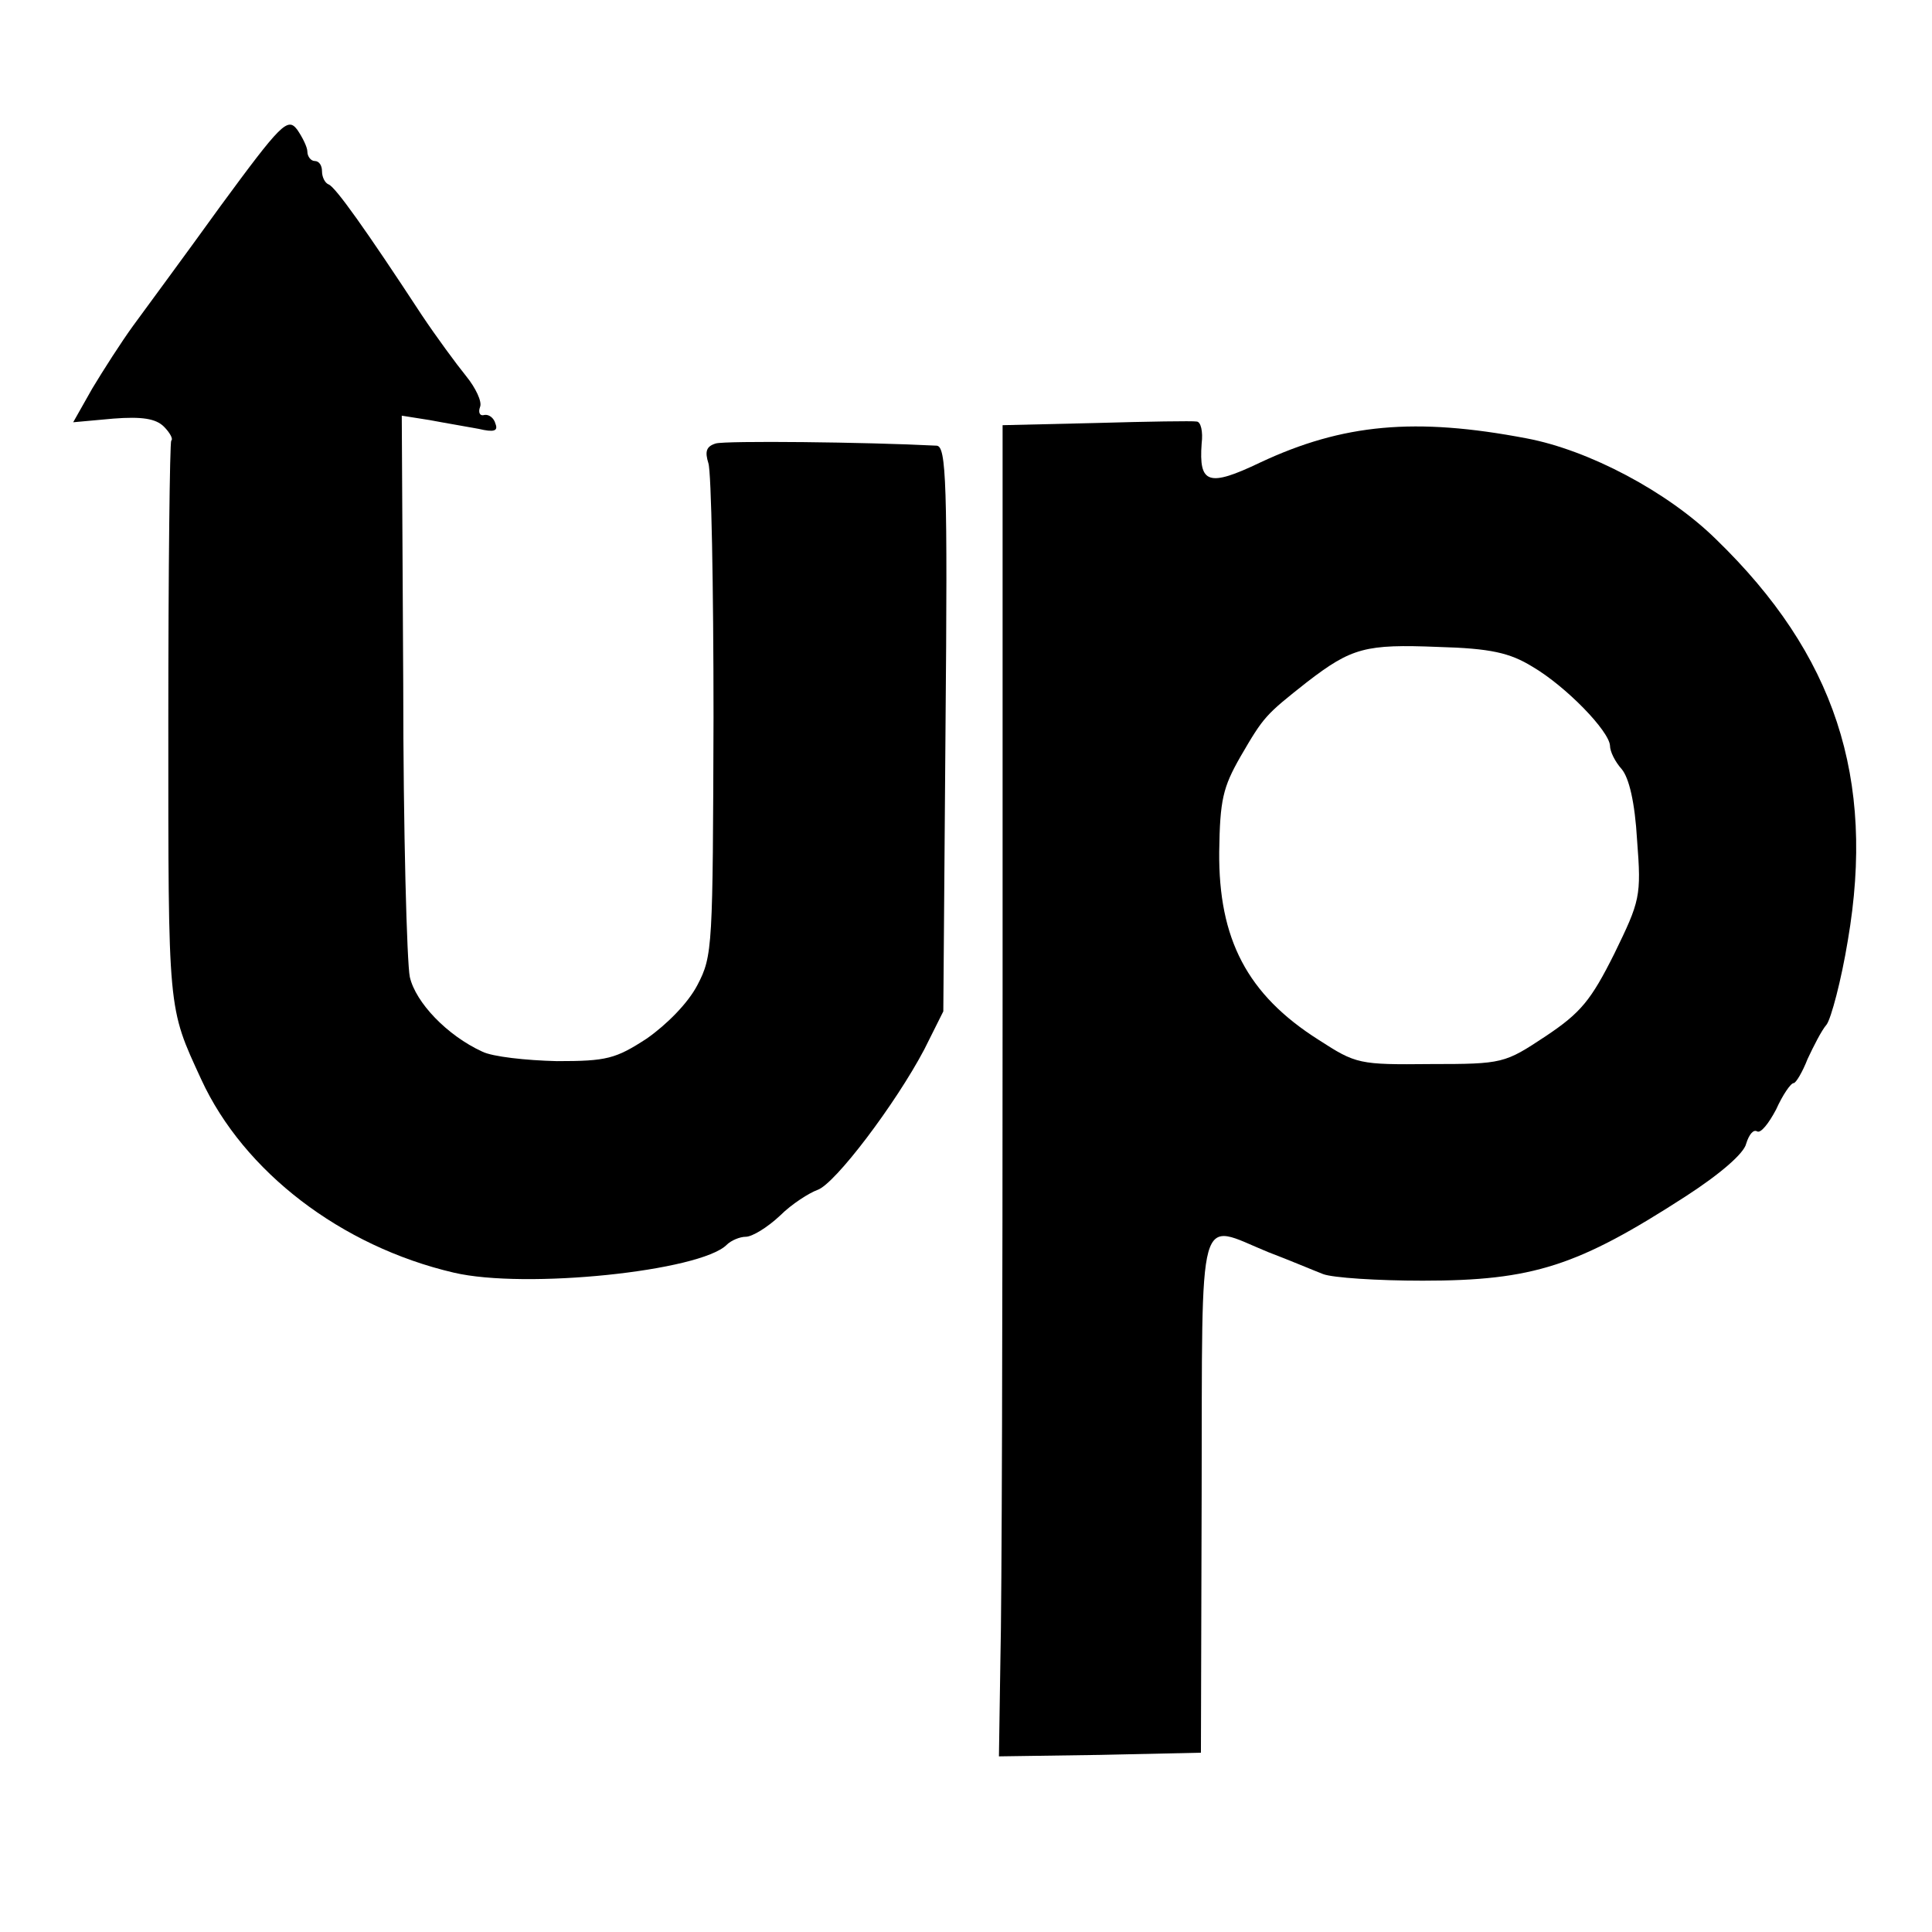
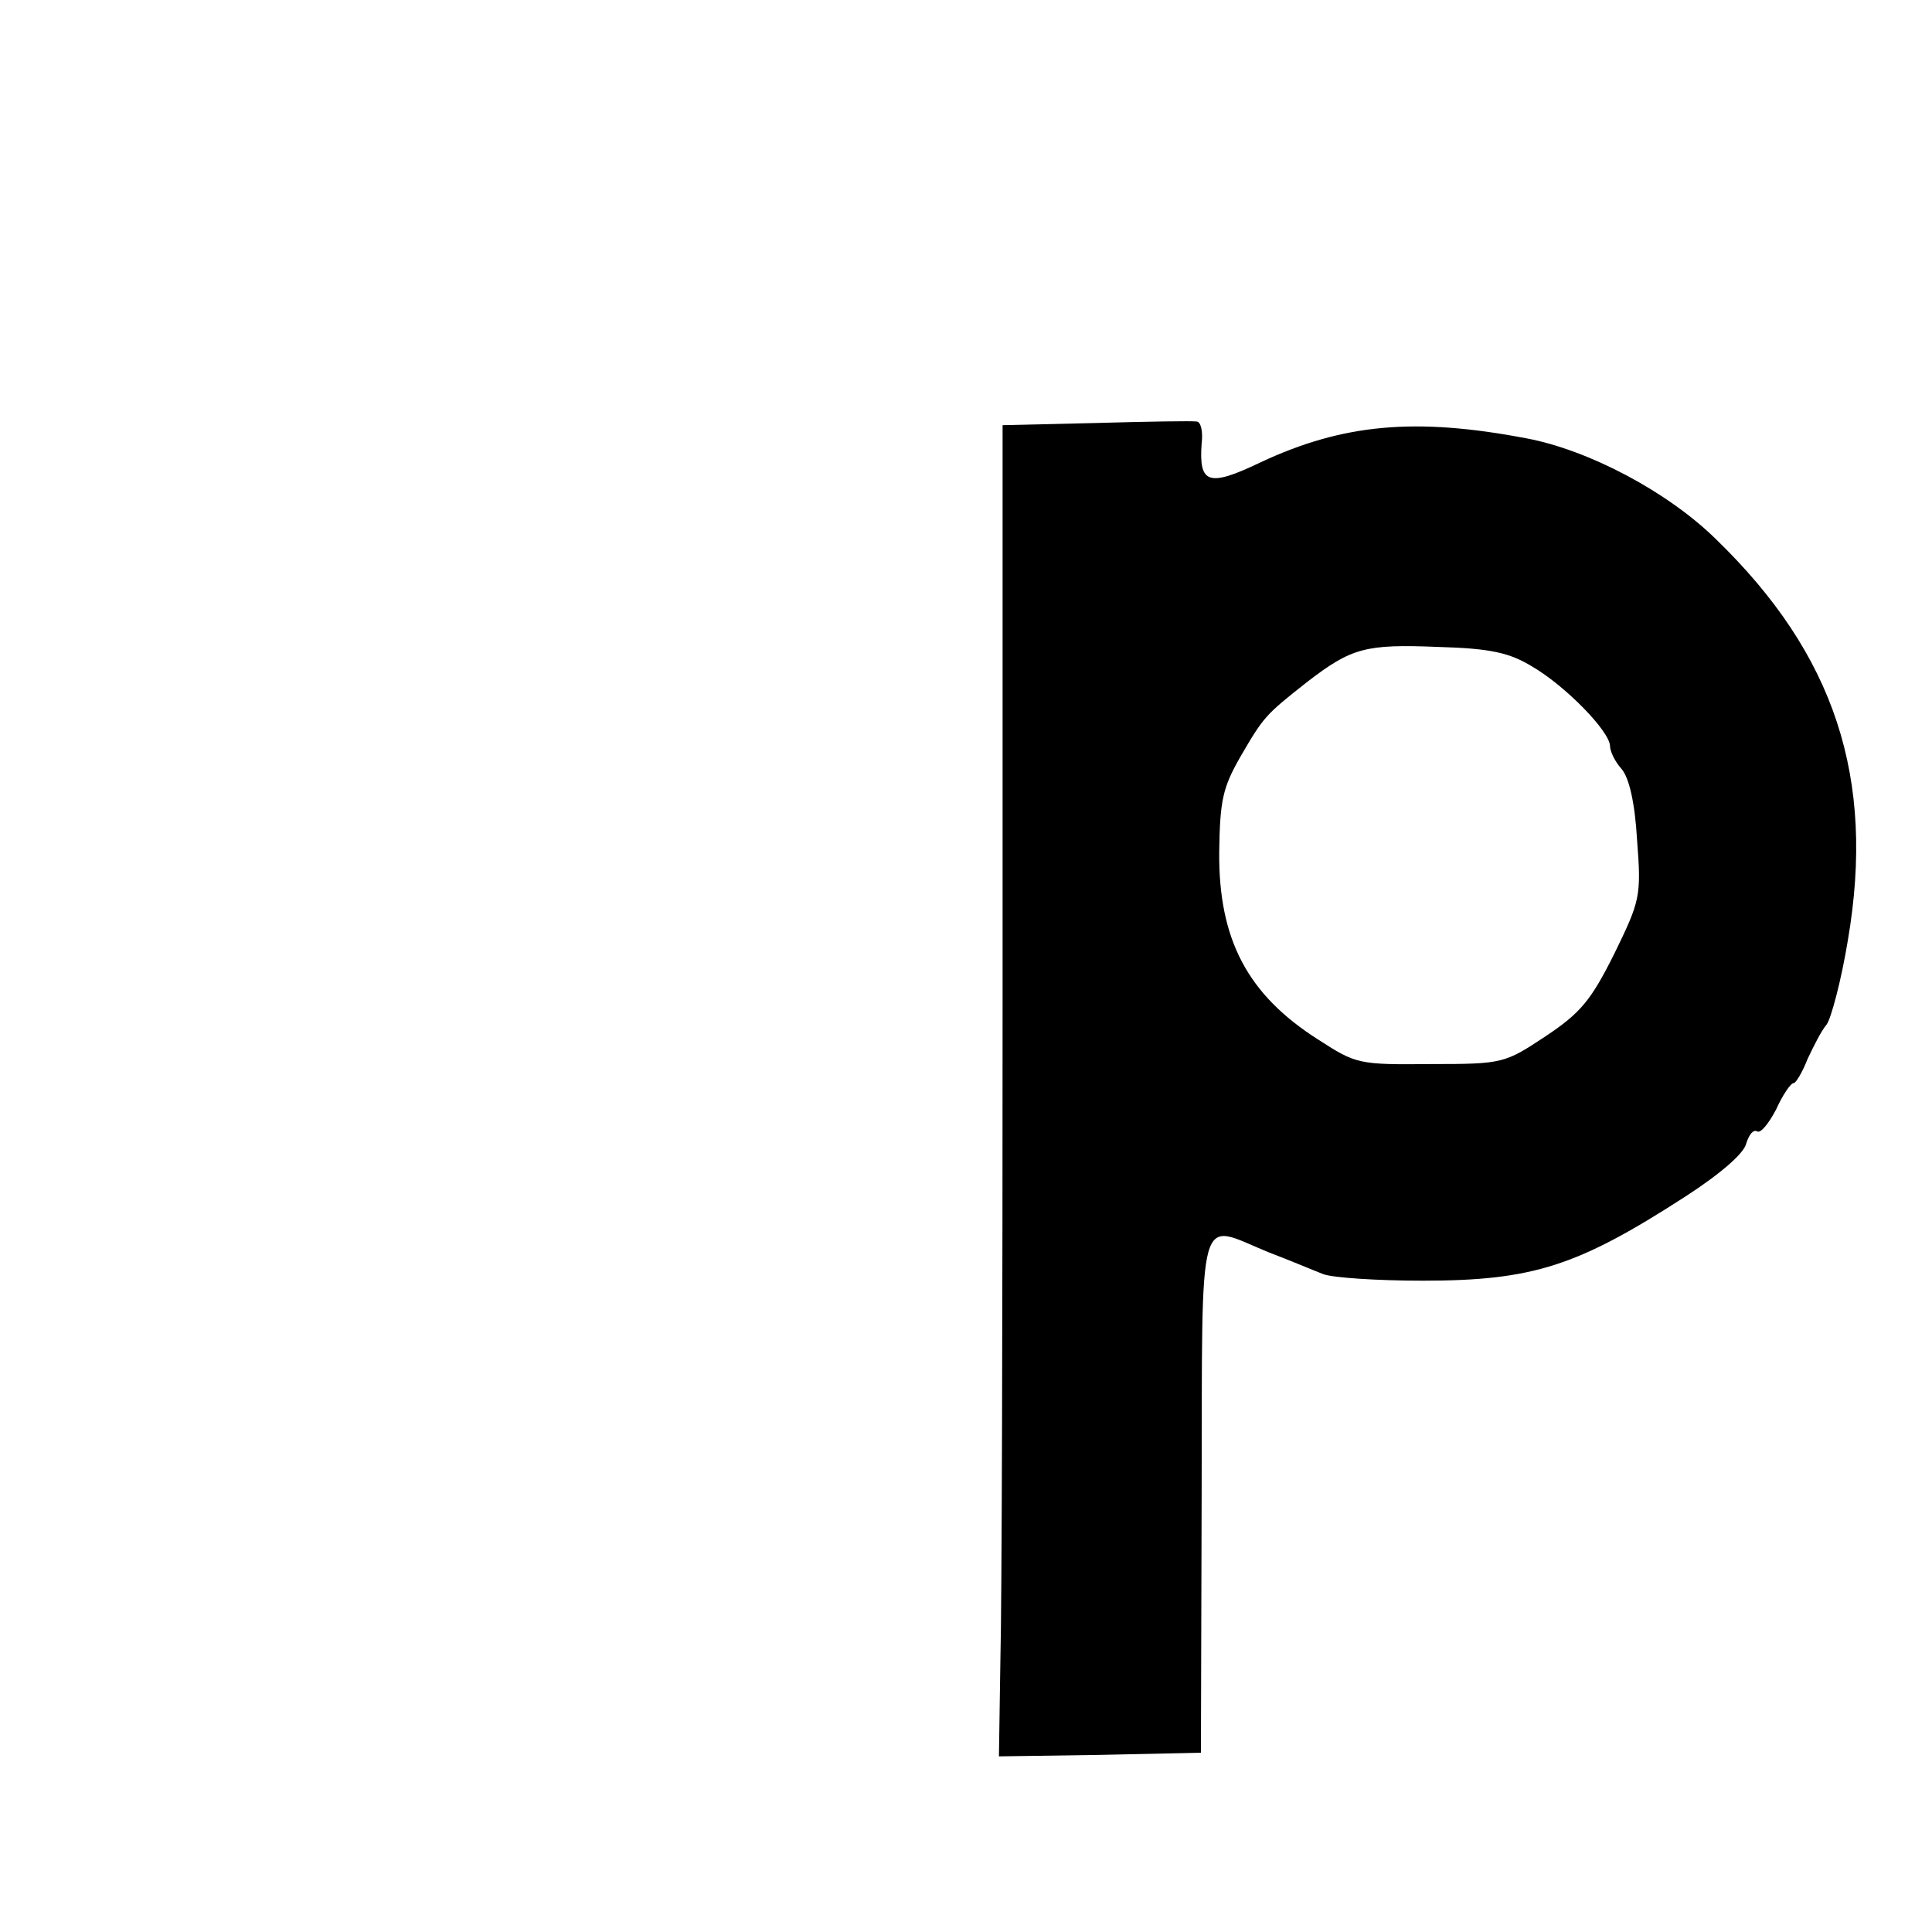
<svg xmlns="http://www.w3.org/2000/svg" version="1.0" width="264pt" height="264pt" viewBox="0 0 264 264" preserveAspectRatio="xMidYMid meet">
  <g transform="translate(0,264) scale(0.1,-0.1)" fill="#000000" stroke="none">
-     <path d="M301 2358 c-49 -68 -103 -141 -119 -163 -16 -22 -41 -61 -56 -86 l-26 -46 55 5 c39 3 58 0 69 -11 8 -8 13 -17 10 -19 -2 -3 -4 -176 -4 -385 0 -399 -1 -388 45 -488 58 -126 191 -228 345 -264 98 -23 337 2 373 38 6 6 18 11 26 11 9 0 30 13 47 29 16 16 40 31 51 35 24 8 107 118 146 192 l26 52 3 386 c3 337 1 386 -12 387 -97 5 -289 7 -302 3 -13 -4 -15 -11 -10 -27 4 -12 7 -168 7 -347 -1 -314 -1 -326 -22 -366 -13 -25 -42 -54 -69 -73 -43 -28 -55 -31 -123 -31 -42 1 -88 6 -102 13 -48 22 -91 67 -99 102 -4 19 -9 200 -9 401 l-2 366 38 -6 c21 -4 51 -9 67 -12 21 -5 27 -3 23 7 -2 8 -9 13 -15 12 -6 -2 -9 3 -6 11 3 7 -6 26 -19 42 -13 16 -41 54 -61 84 -76 116 -118 175 -127 178 -5 2 -9 10 -9 18 0 8 -4 14 -10 14 -5 0 -10 6 -10 13 0 6 -7 20 -14 30 -13 17 -22 8 -105 -105z" />
    <path d="M1498 2062 l-128 -3 0 -777 c0 -427 -1 -837 -3 -910 l-2 -132 138 2 138 3 1 353 c1 401 -7 371 91 331 29 -11 62 -25 75 -30 13 -5 74 -9 136 -9 151 0 212 20 359 115 48 31 80 59 83 72 4 13 10 20 15 17 5 -3 16 11 26 30 9 20 20 36 24 36 3 0 12 15 19 33 8 17 19 39 26 47 6 8 20 60 29 115 38 222 -18 391 -180 548 -66 65 -174 122 -259 138 -152 29 -251 20 -364 -33 -71 -34 -84 -29 -80 26 2 16 -1 30 -7 30 -5 1 -67 0 -137 -2z m596 -333 c46 -27 105 -88 106 -108 0 -8 7 -22 16 -32 10 -12 18 -45 21 -97 6 -77 4 -83 -31 -155 -32 -64 -46 -81 -94 -113 -56 -37 -58 -38 -157 -38 -98 -1 -102 0 -153 33 -98 62 -137 138 -136 257 1 71 5 88 29 130 32 55 34 57 91 102 61 47 80 52 179 48 72 -2 98 -8 129 -27z" />
  </g>
</svg>